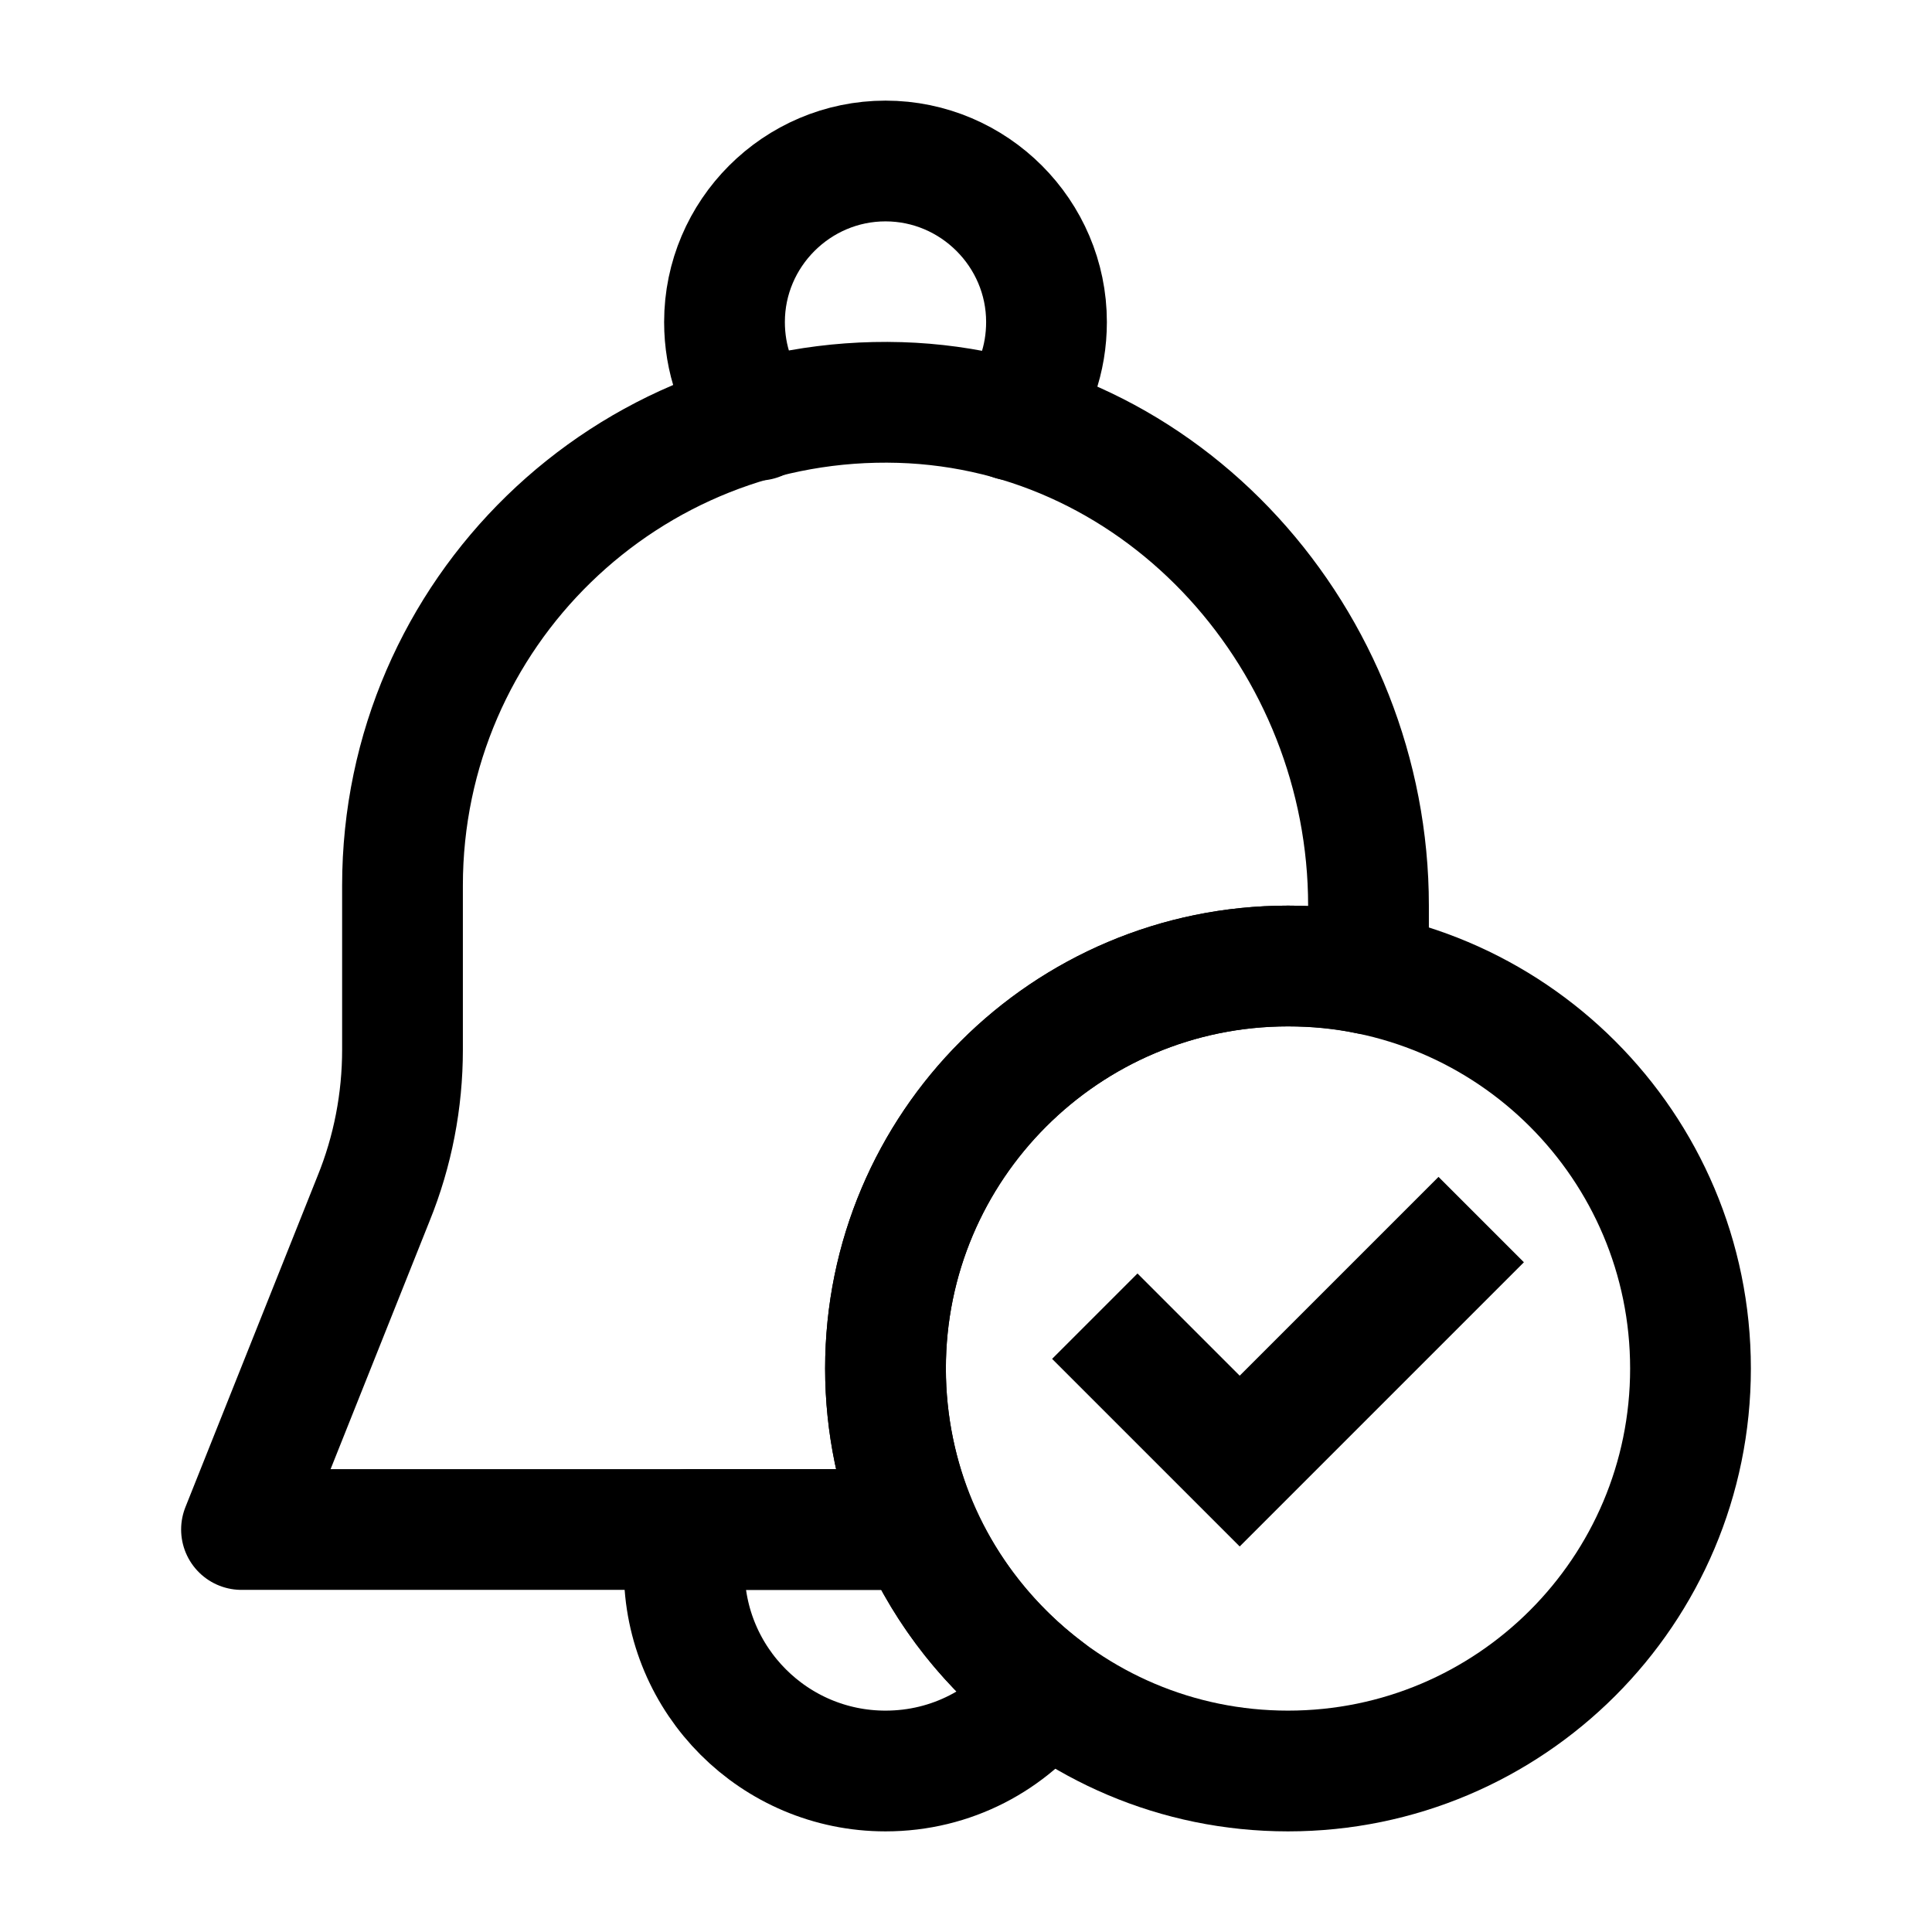
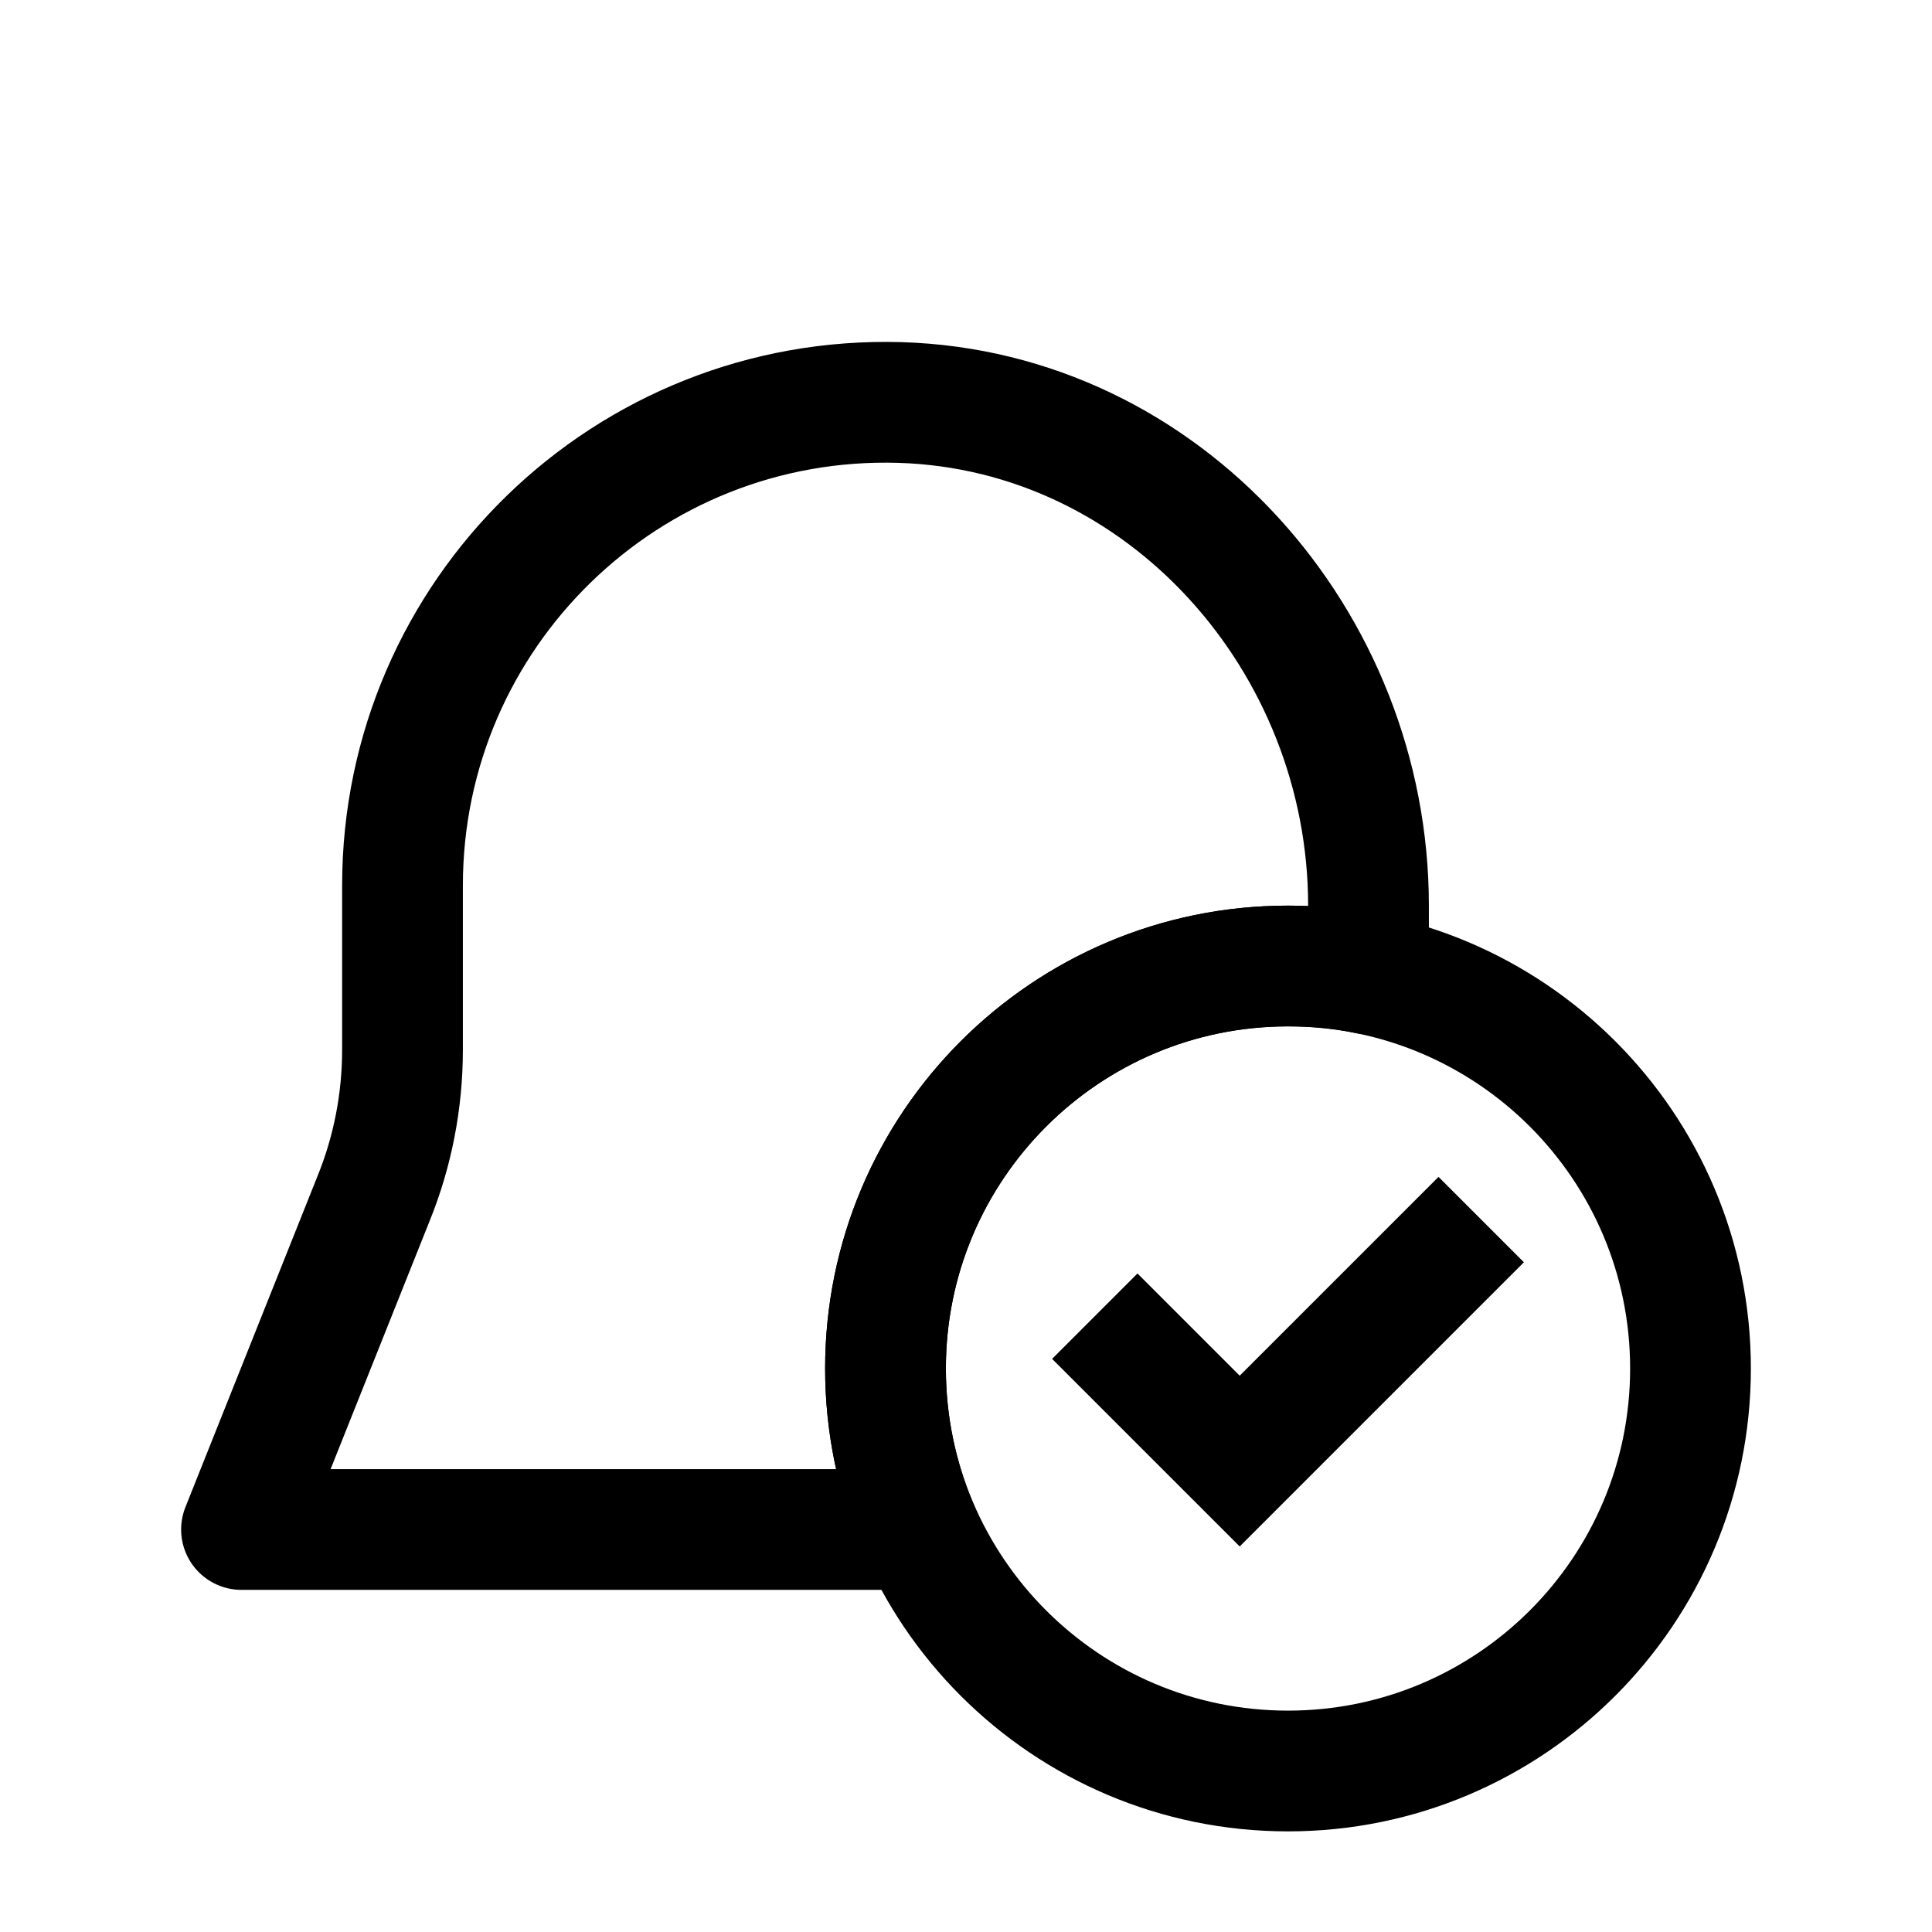
<svg xmlns="http://www.w3.org/2000/svg" width="96" height="96" viewBox="0 0 24 24" fill="none" data-reactroot="">
-   <path fill="none" d="M12.58 5.22C12.85 4.88 13 4.46 13 4C13 2.9 12.1 2 11 2C9.9 2 9 2.9 9 4C9 4.46 9.15 4.88 9.42 5.22" undefined="1.5" />
-   <path stroke-linejoin="round" stroke-linecap="round" stroke-miterlimit="10" stroke-width="1.5" stroke="#000000" d="M12.58 5.22C12.85 4.88 13 4.46 13 4C13 2.9 12.1 2 11 2C9.9 2 9 2.9 9 4C9 4.46 9.15 4.88 9.42 5.22" />
-   <path fill="none" d="M11.41 19H8.55C8.52 19.16 8.5 19.33 8.5 19.5C8.5 20.88 9.62 22 11 22C11.82 22 12.54 21.61 13 21C12.31 20.48 11.76 19.79 11.41 19H8.55H11.41Z" undefined="1.5" />
-   <path stroke-linejoin="round" stroke-linecap="round" stroke-miterlimit="10" stroke-width="1.5" stroke="#000000" d="M11.41 19H8.55C8.52 19.16 8.5 19.33 8.5 19.5C8.5 20.88 9.62 22 11 22C11.82 22 12.54 21.61 13 21C12.31 20.48 11.76 19.79 11.41 19ZM11.41 19H8.55" />
  <path stroke-linejoin="round" stroke-linecap="round" stroke-miterlimit="10" stroke-width="1.5" stroke="#000000" fill="none" d="M17 12.1C16.68 12.03 16.34 12 16 12C13.24 12 11 14.24 11 17C11 17.71 11.15 18.39 11.41 19H8.55H3L4.64 14.89C4.88 14.3 5 13.67 5 13.04V11C5 7.62 7.79 4.9 11.18 5C14.47 5.1 17 7.97 17 11.25V12.1Z" />
  <path stroke-linejoin="round" stroke-linecap="round" stroke-miterlimit="10" stroke-width="1.5" stroke="#000000" fill="none" d="M16 22C18.761 22 21 19.761 21 17C21 14.239 18.761 12 16 12C13.239 12 11 14.239 11 17C11 19.761 13.239 22 16 22Z" />
  <path stroke-miterlimit="10" stroke-width="1.5" stroke="#000000" d="M13.6 16.35L15.4 18.15L18.4 15.15" />
</svg>